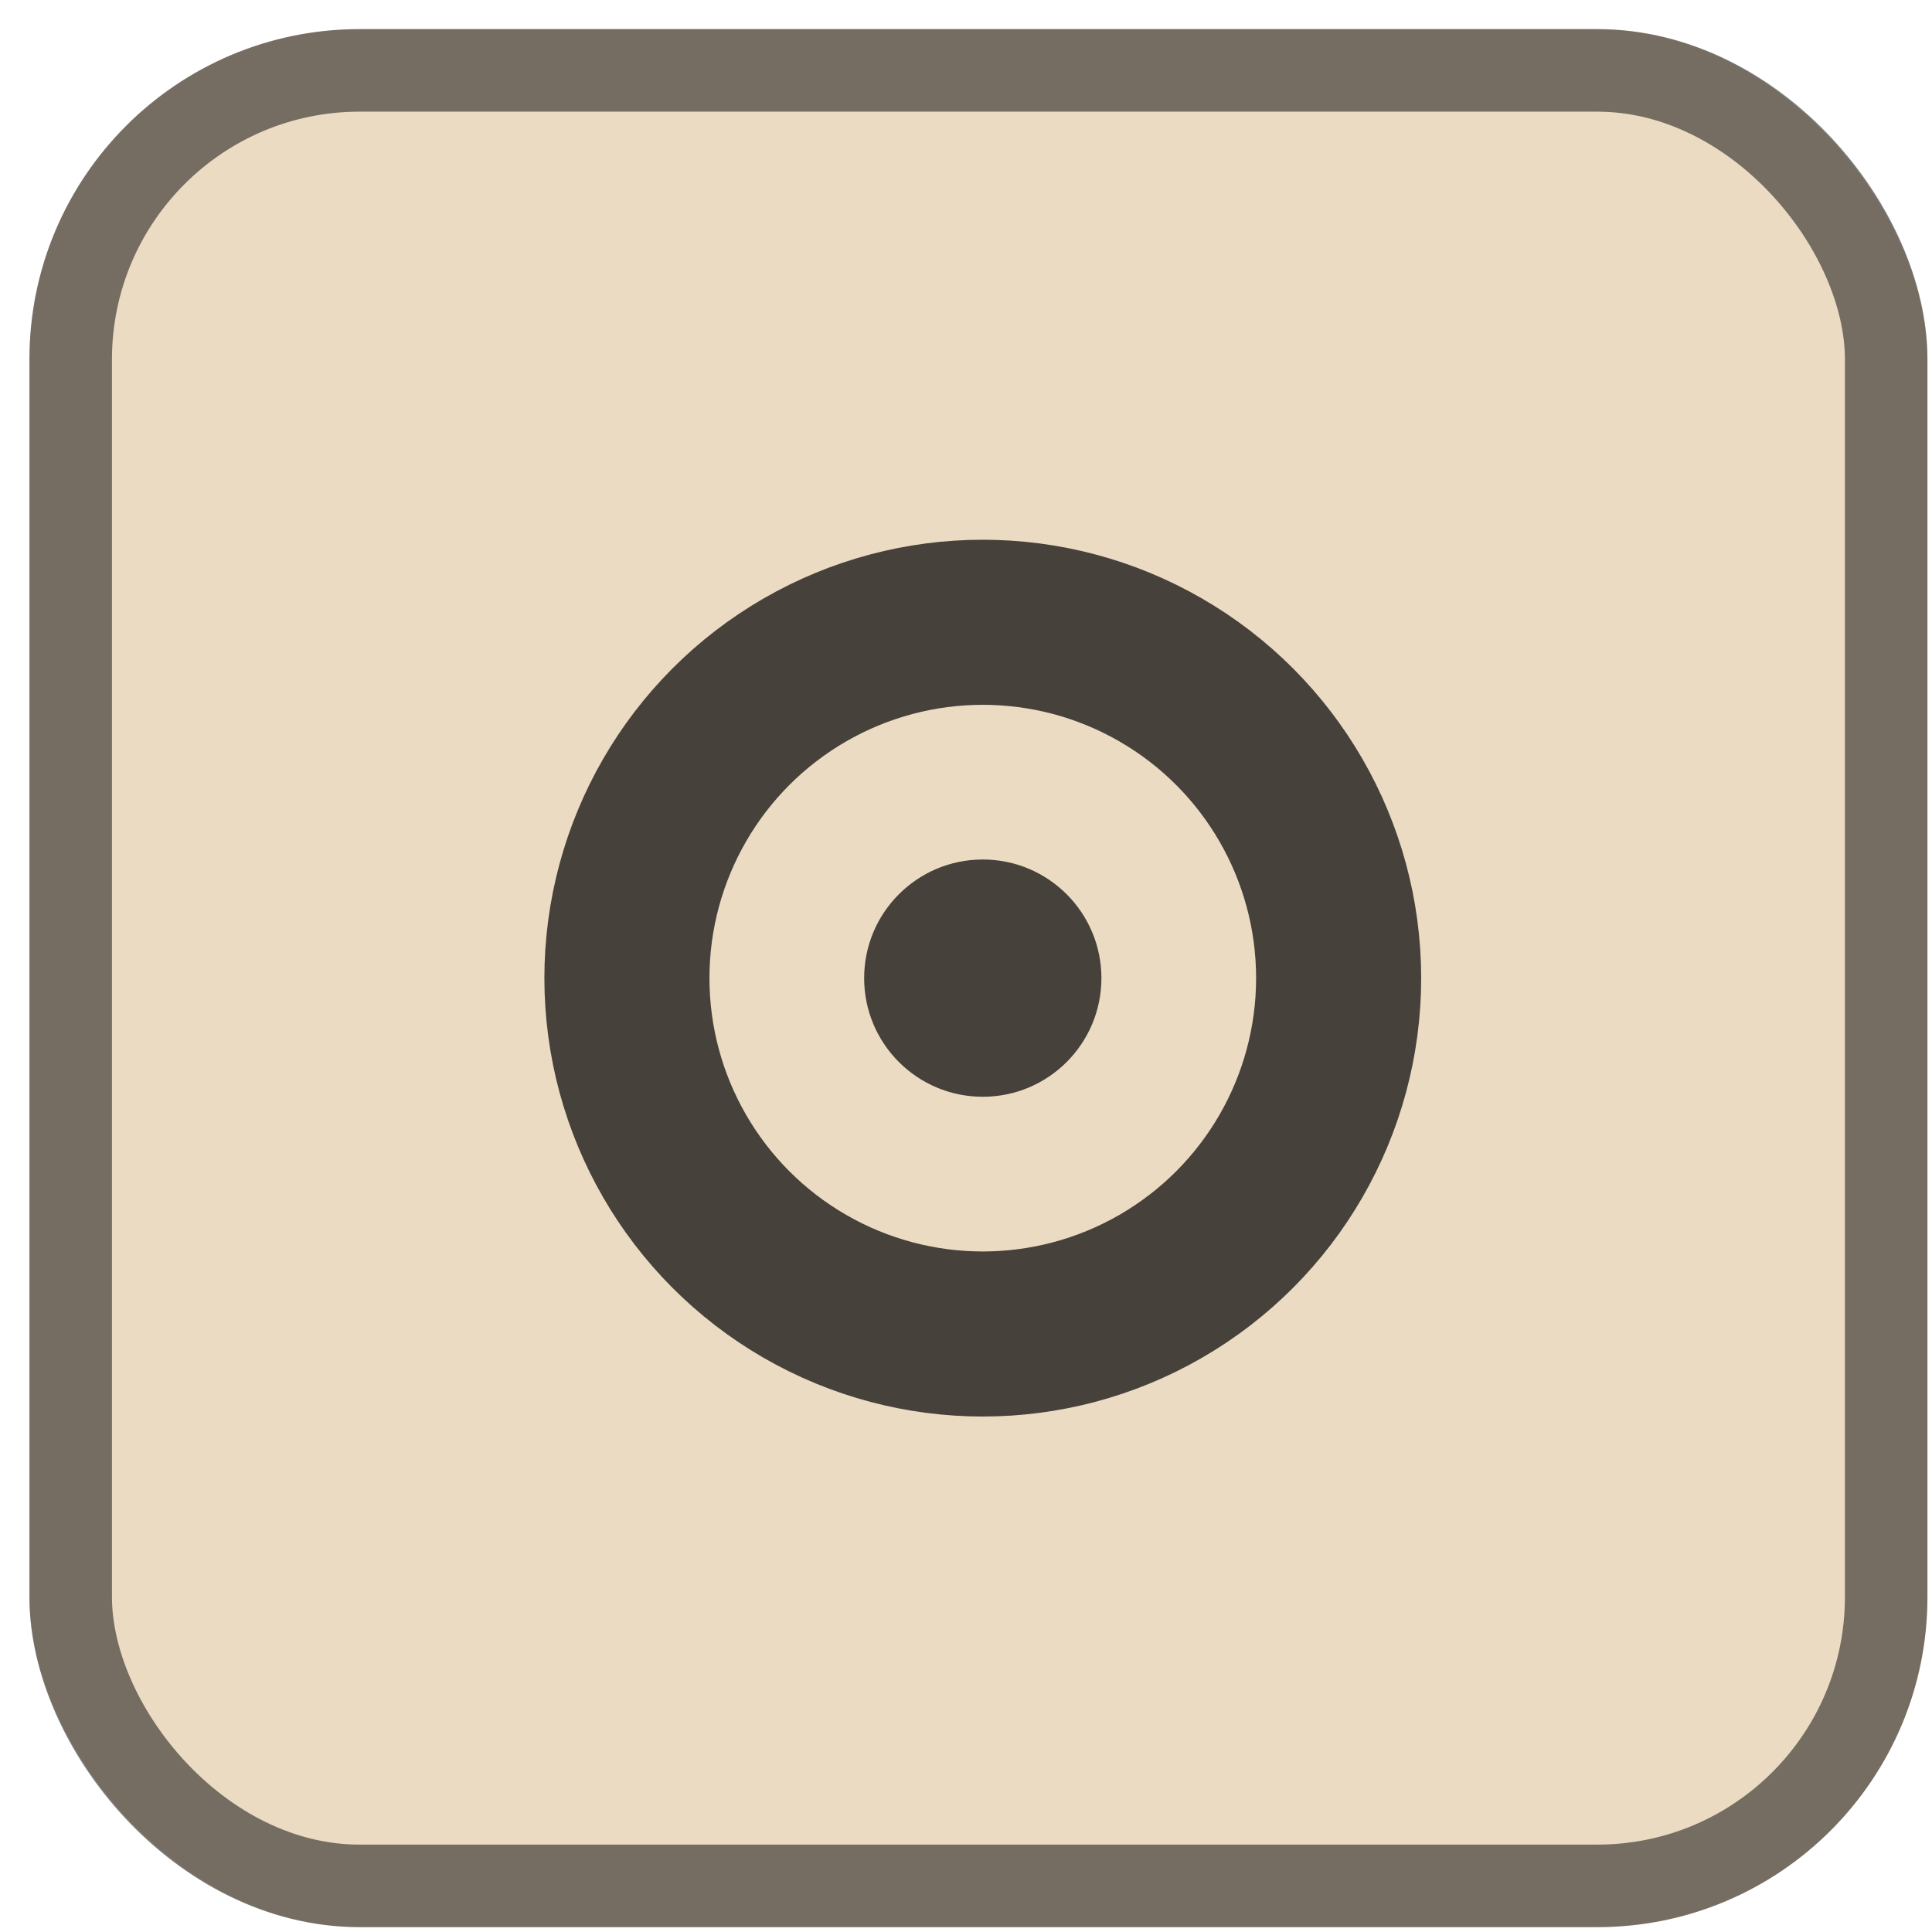
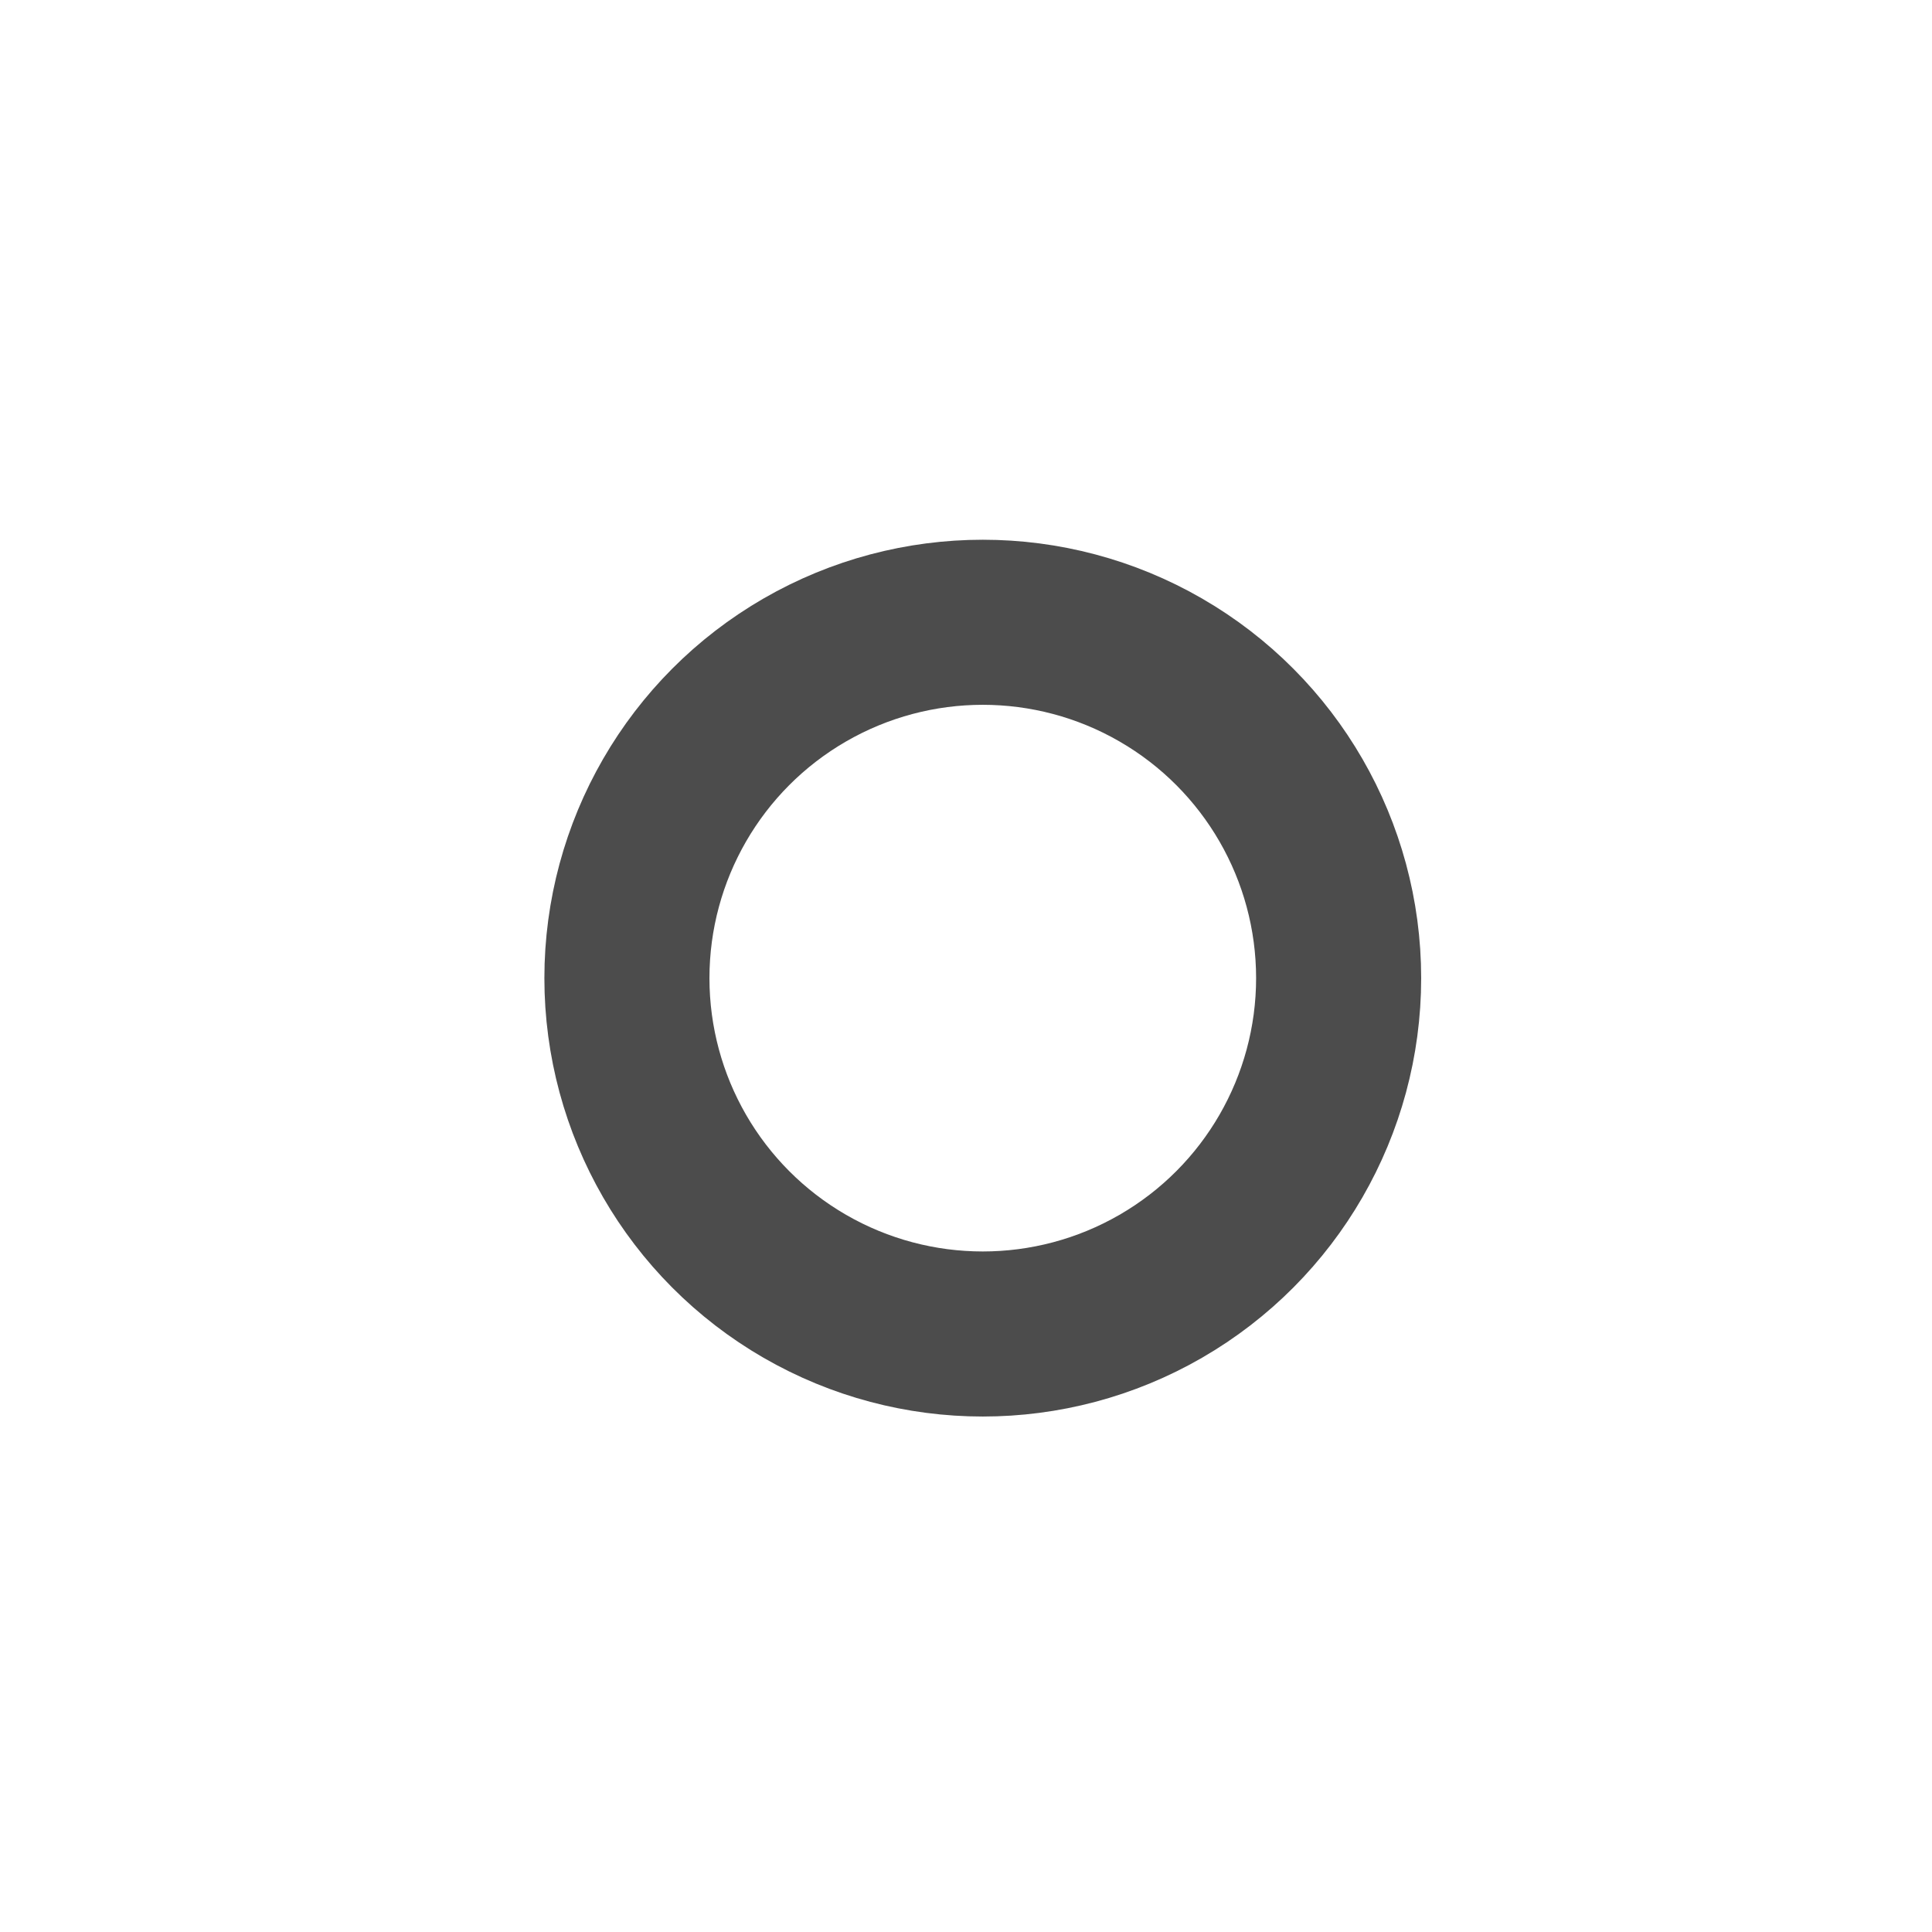
<svg xmlns="http://www.w3.org/2000/svg" width="57" height="57" viewBox="0 0 57 57" fill="none">
-   <rect x="0.868" y="0.859" width="55.997" height="55.997" rx="9.74" fill="#EBDBC3" />
-   <rect x="2.086" y="2.077" width="53.562" height="53.562" rx="8.522" stroke="black" stroke-opacity="0.5" stroke-width="2.435" />
  <circle opacity="0.7" cx="28.995" cy="28.858" r="10.499" stroke="black" stroke-width="4.87" stroke-linecap="round" stroke-linejoin="round" />
-   <circle opacity="0.7" cx="28.995" cy="28.858" r="3.5" fill="black" />
</svg>